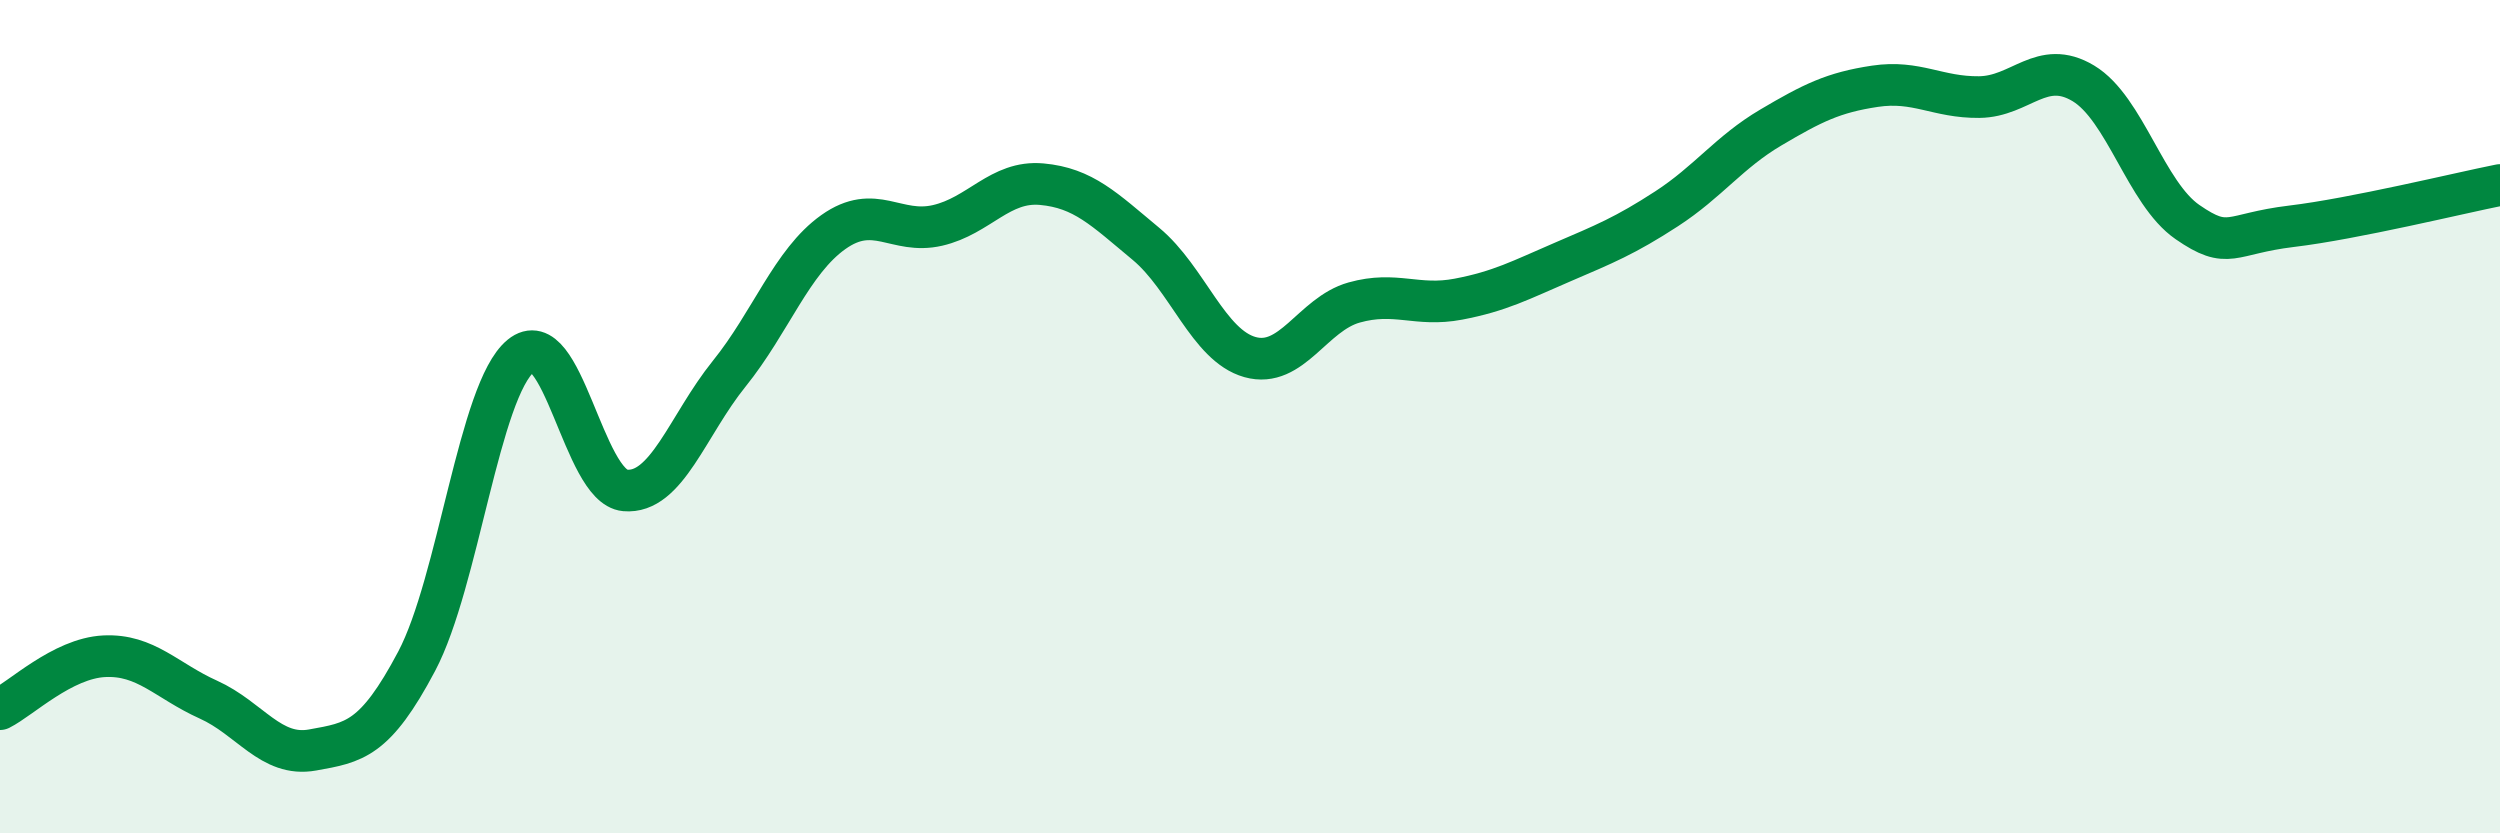
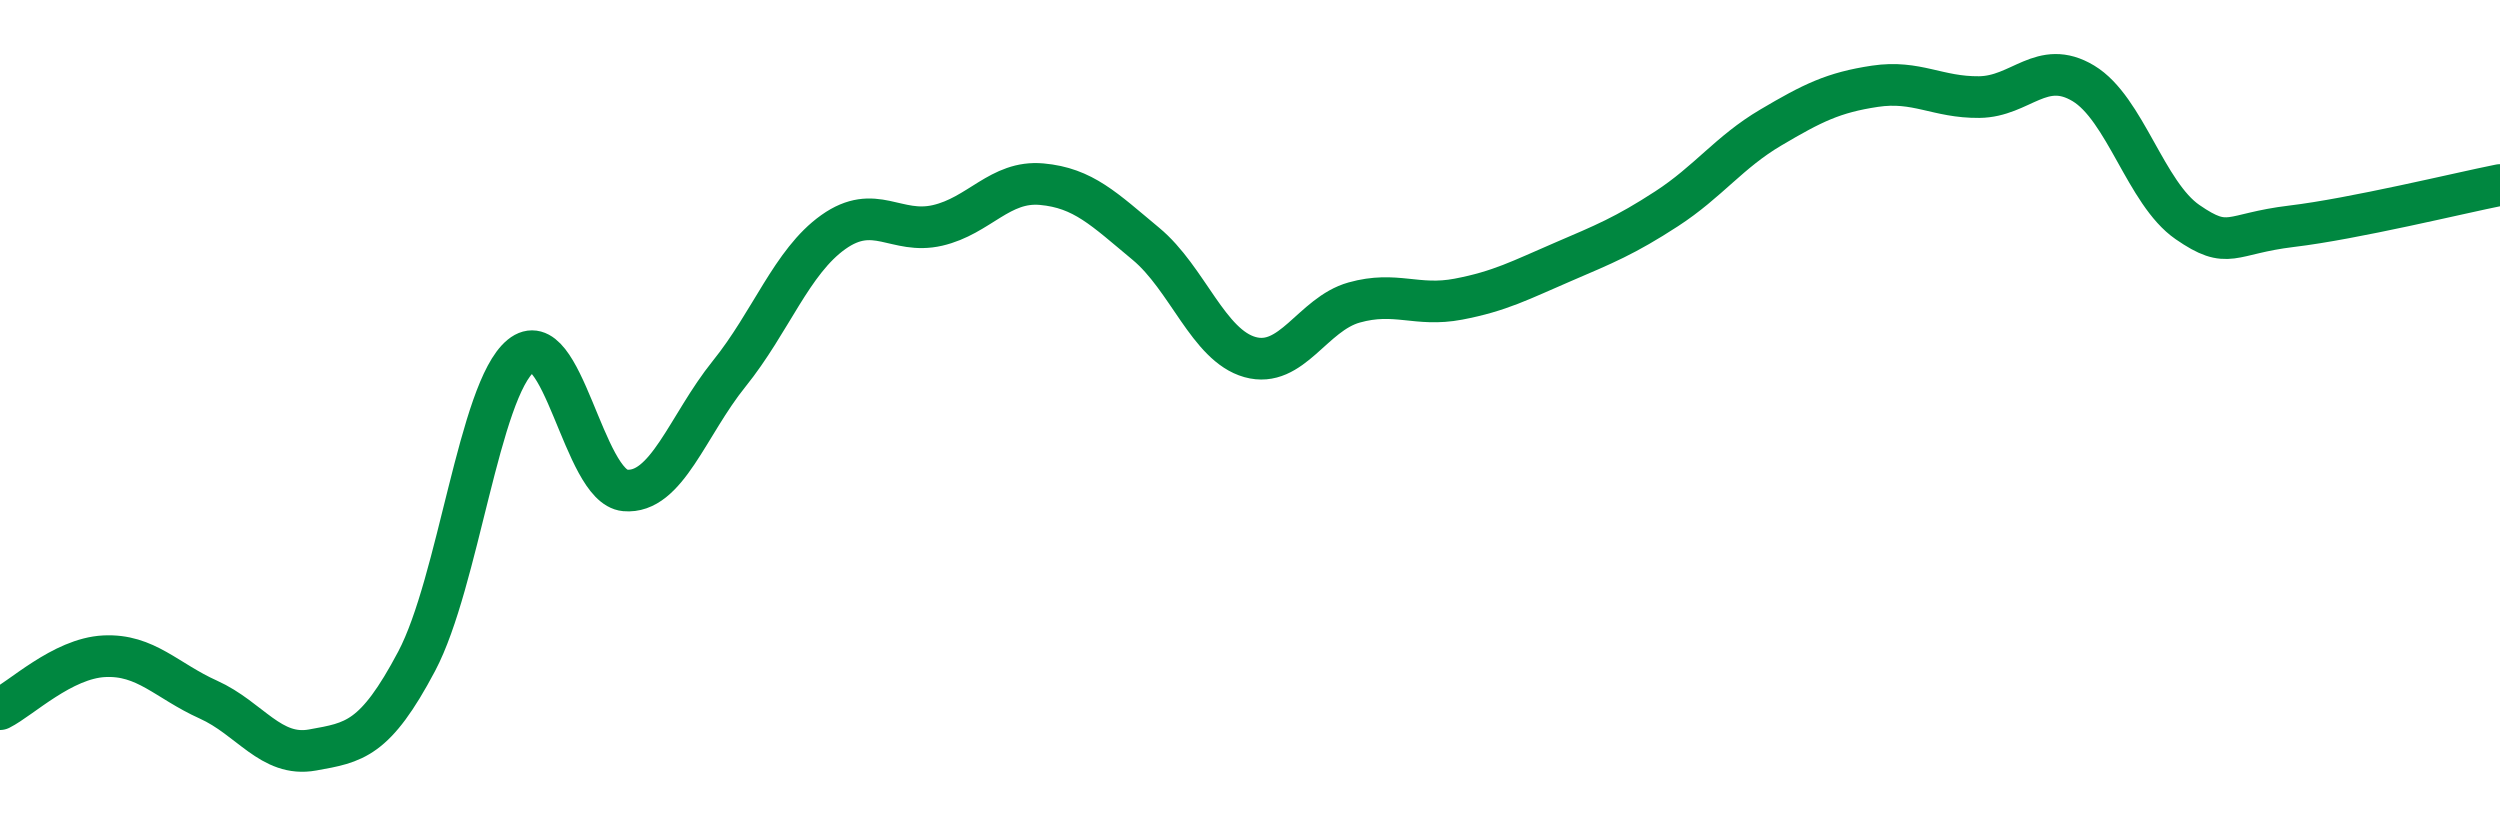
<svg xmlns="http://www.w3.org/2000/svg" width="60" height="20" viewBox="0 0 60 20">
-   <path d="M 0,17.02 C 0.5,16.77 1.5,15.8 2.5,15.75 C 3.5,15.7 4,16.34 5,16.79 C 6,17.24 6.5,18.18 7.5,18 C 8.5,17.82 9,17.76 10,15.87 C 11,13.98 11.5,9.36 12.5,8.54 C 13.5,7.72 14,11.68 15,11.77 C 16,11.86 16.5,10.21 17.5,8.97 C 18.5,7.73 19,6.28 20,5.57 C 21,4.86 21.5,5.64 22.5,5.41 C 23.5,5.18 24,4.33 25,4.42 C 26,4.51 26.5,5.02 27.5,5.85 C 28.5,6.68 29,8.29 30,8.57 C 31,8.85 31.5,7.54 32.5,7.26 C 33.5,6.98 34,7.37 35,7.18 C 36,6.99 36.5,6.72 37.5,6.29 C 38.5,5.86 39,5.66 40,5.01 C 41,4.36 41.5,3.65 42.5,3.06 C 43.5,2.47 44,2.22 45,2.07 C 46,1.92 46.5,2.34 47.5,2.33 C 48.5,2.32 49,1.4 50,2 C 51,2.6 51.5,4.64 52.5,5.33 C 53.5,6.02 53.5,5.61 55,5.43 C 56.5,5.25 59,4.64 60,4.44L60 20L0 20Z" fill="#008740" opacity="0.1" stroke-linecap="round" stroke-linejoin="round" />
  <path d="M 0,17.02 C 0.5,16.77 1.5,15.8 2.5,15.75 C 3.5,15.7 4,16.34 5,16.79 C 6,17.24 6.5,18.18 7.5,18 C 8.5,17.82 9,17.76 10,15.87 C 11,13.98 11.5,9.36 12.5,8.54 C 13.5,7.72 14,11.68 15,11.77 C 16,11.86 16.5,10.21 17.5,8.97 C 18.5,7.73 19,6.28 20,5.57 C 21,4.86 21.5,5.64 22.5,5.41 C 23.5,5.18 24,4.33 25,4.42 C 26,4.51 26.5,5.02 27.5,5.85 C 28.5,6.68 29,8.29 30,8.57 C 31,8.85 31.5,7.54 32.5,7.26 C 33.5,6.98 34,7.37 35,7.18 C 36,6.99 36.5,6.72 37.5,6.29 C 38.5,5.86 39,5.66 40,5.01 C 41,4.36 41.5,3.65 42.5,3.06 C 43.5,2.47 44,2.22 45,2.07 C 46,1.92 46.5,2.34 47.5,2.33 C 48.5,2.32 49,1.4 50,2 C 51,2.6 51.5,4.64 52.5,5.33 C 53.5,6.02 53.5,5.61 55,5.43 C 56.5,5.25 59,4.64 60,4.44" stroke="#008740" stroke-width="1" fill="none" stroke-linecap="round" stroke-linejoin="round" />
</svg>